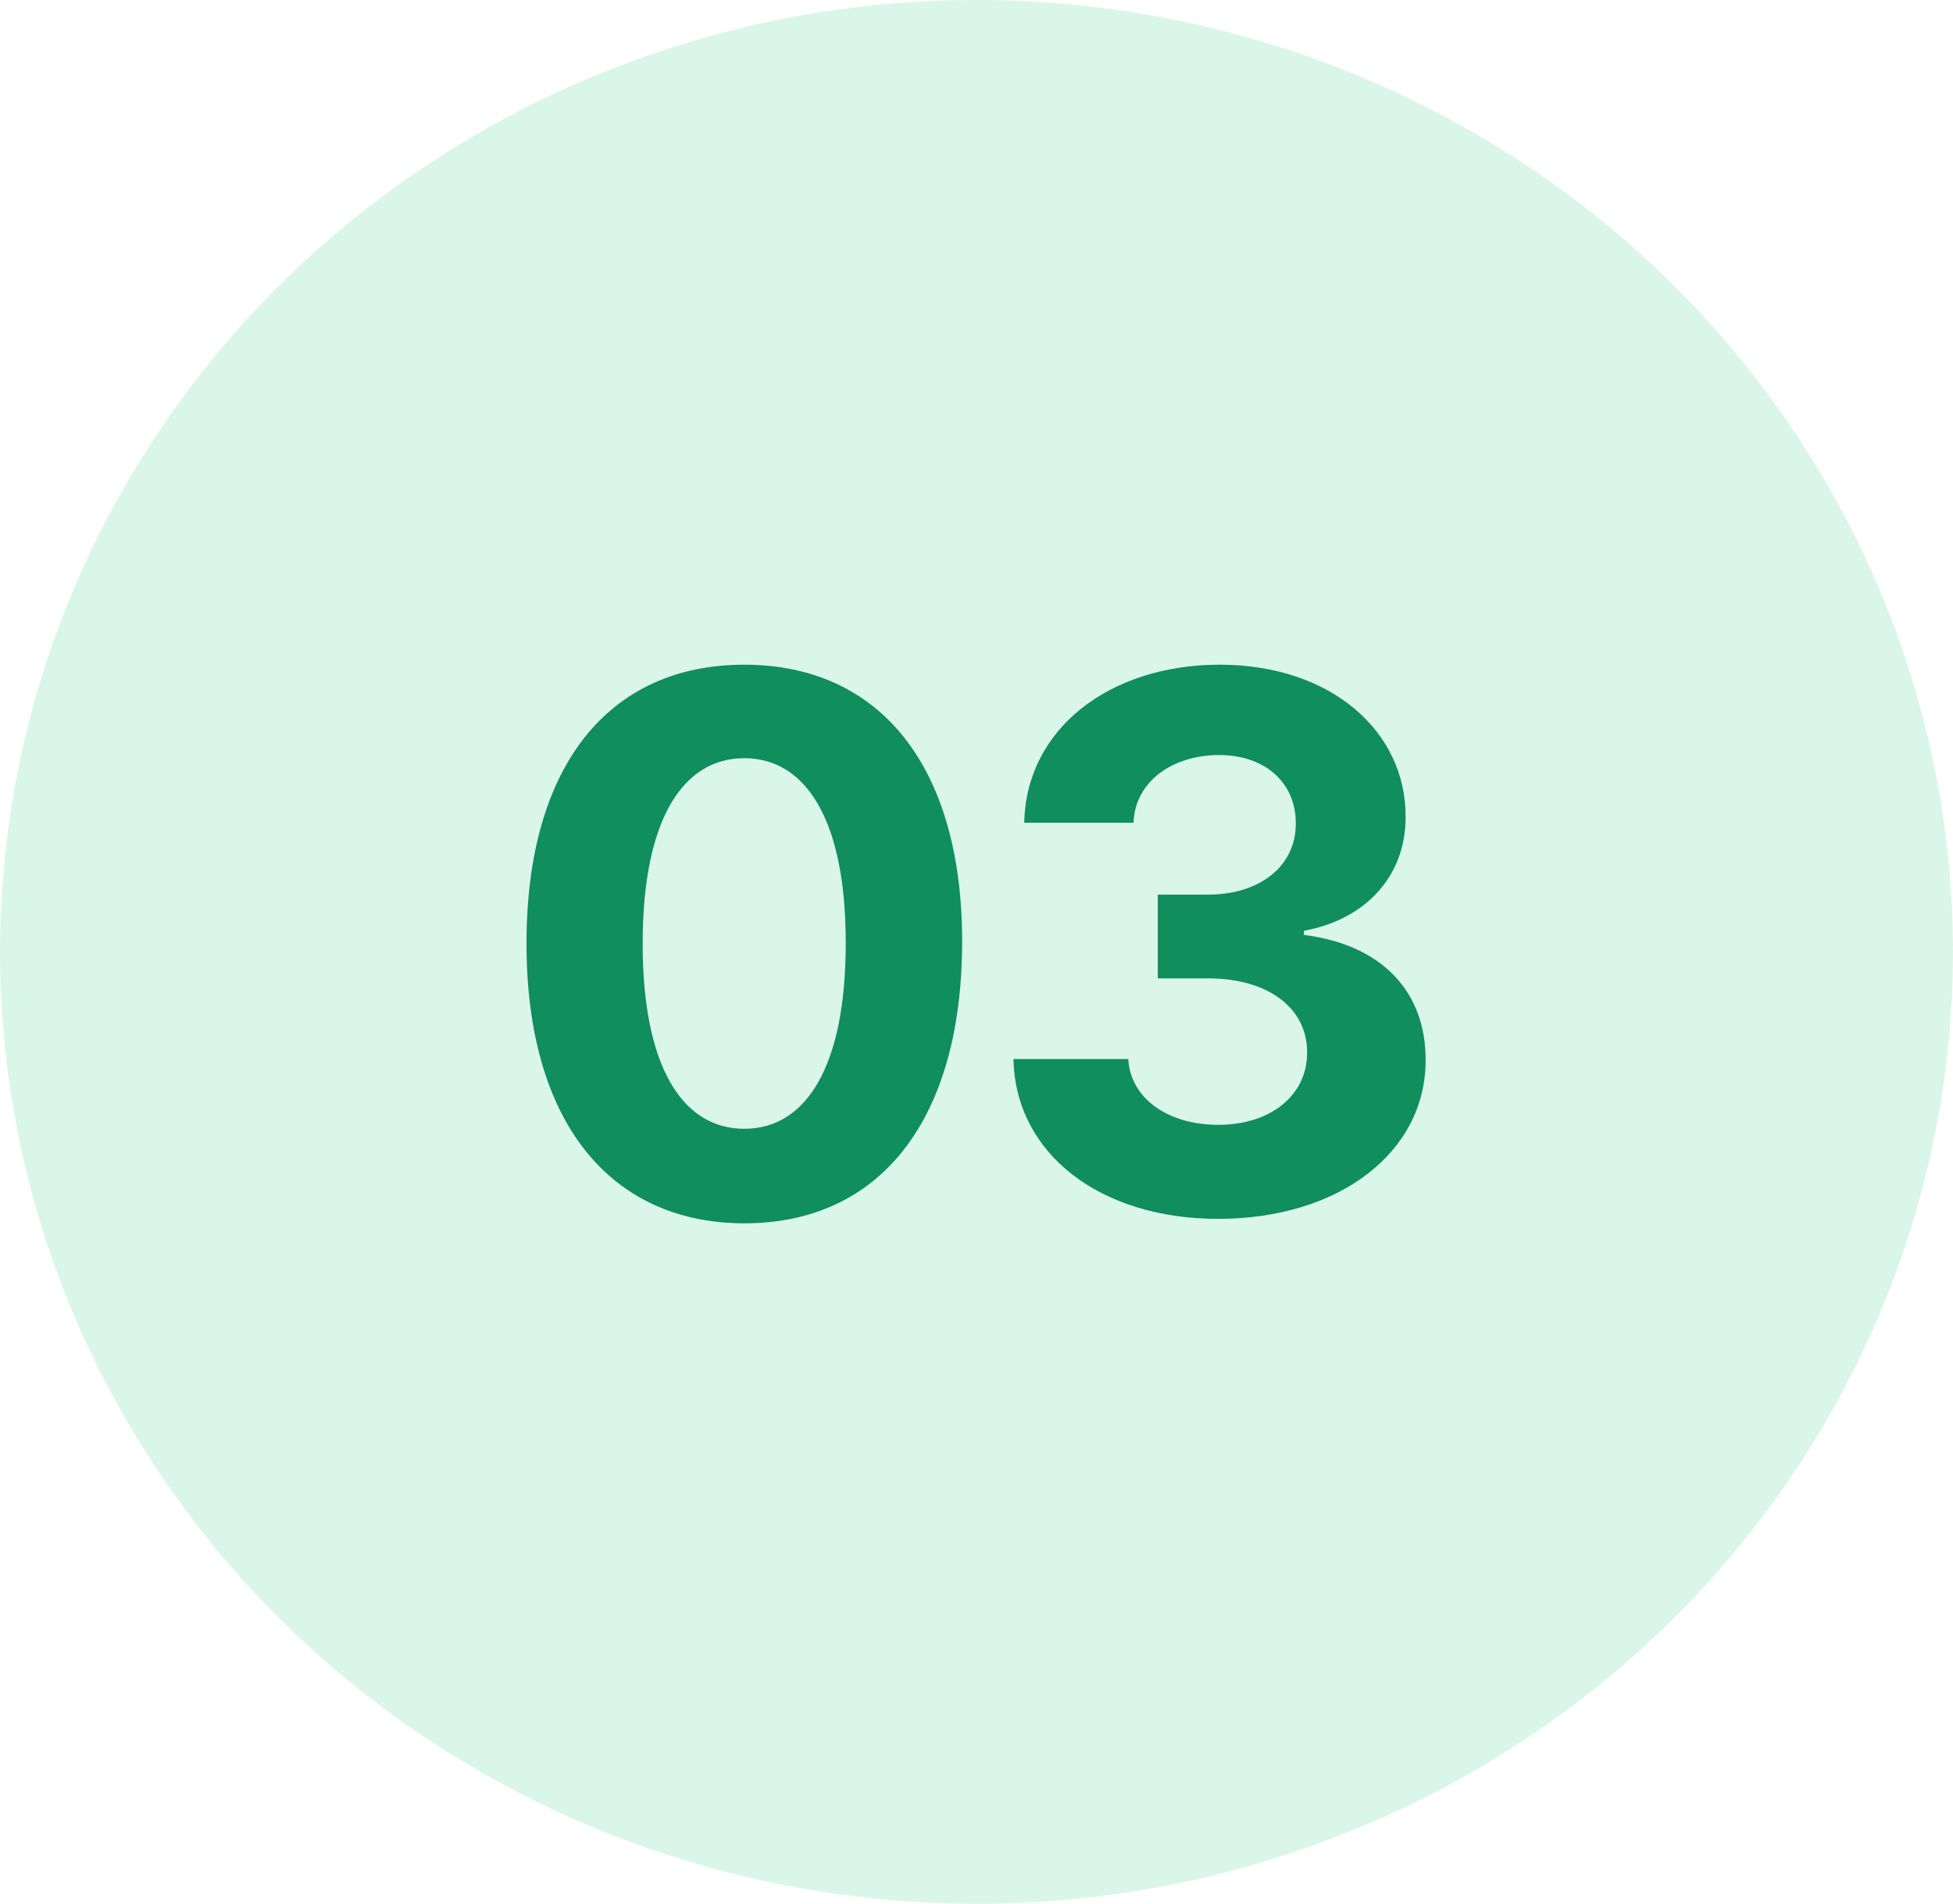
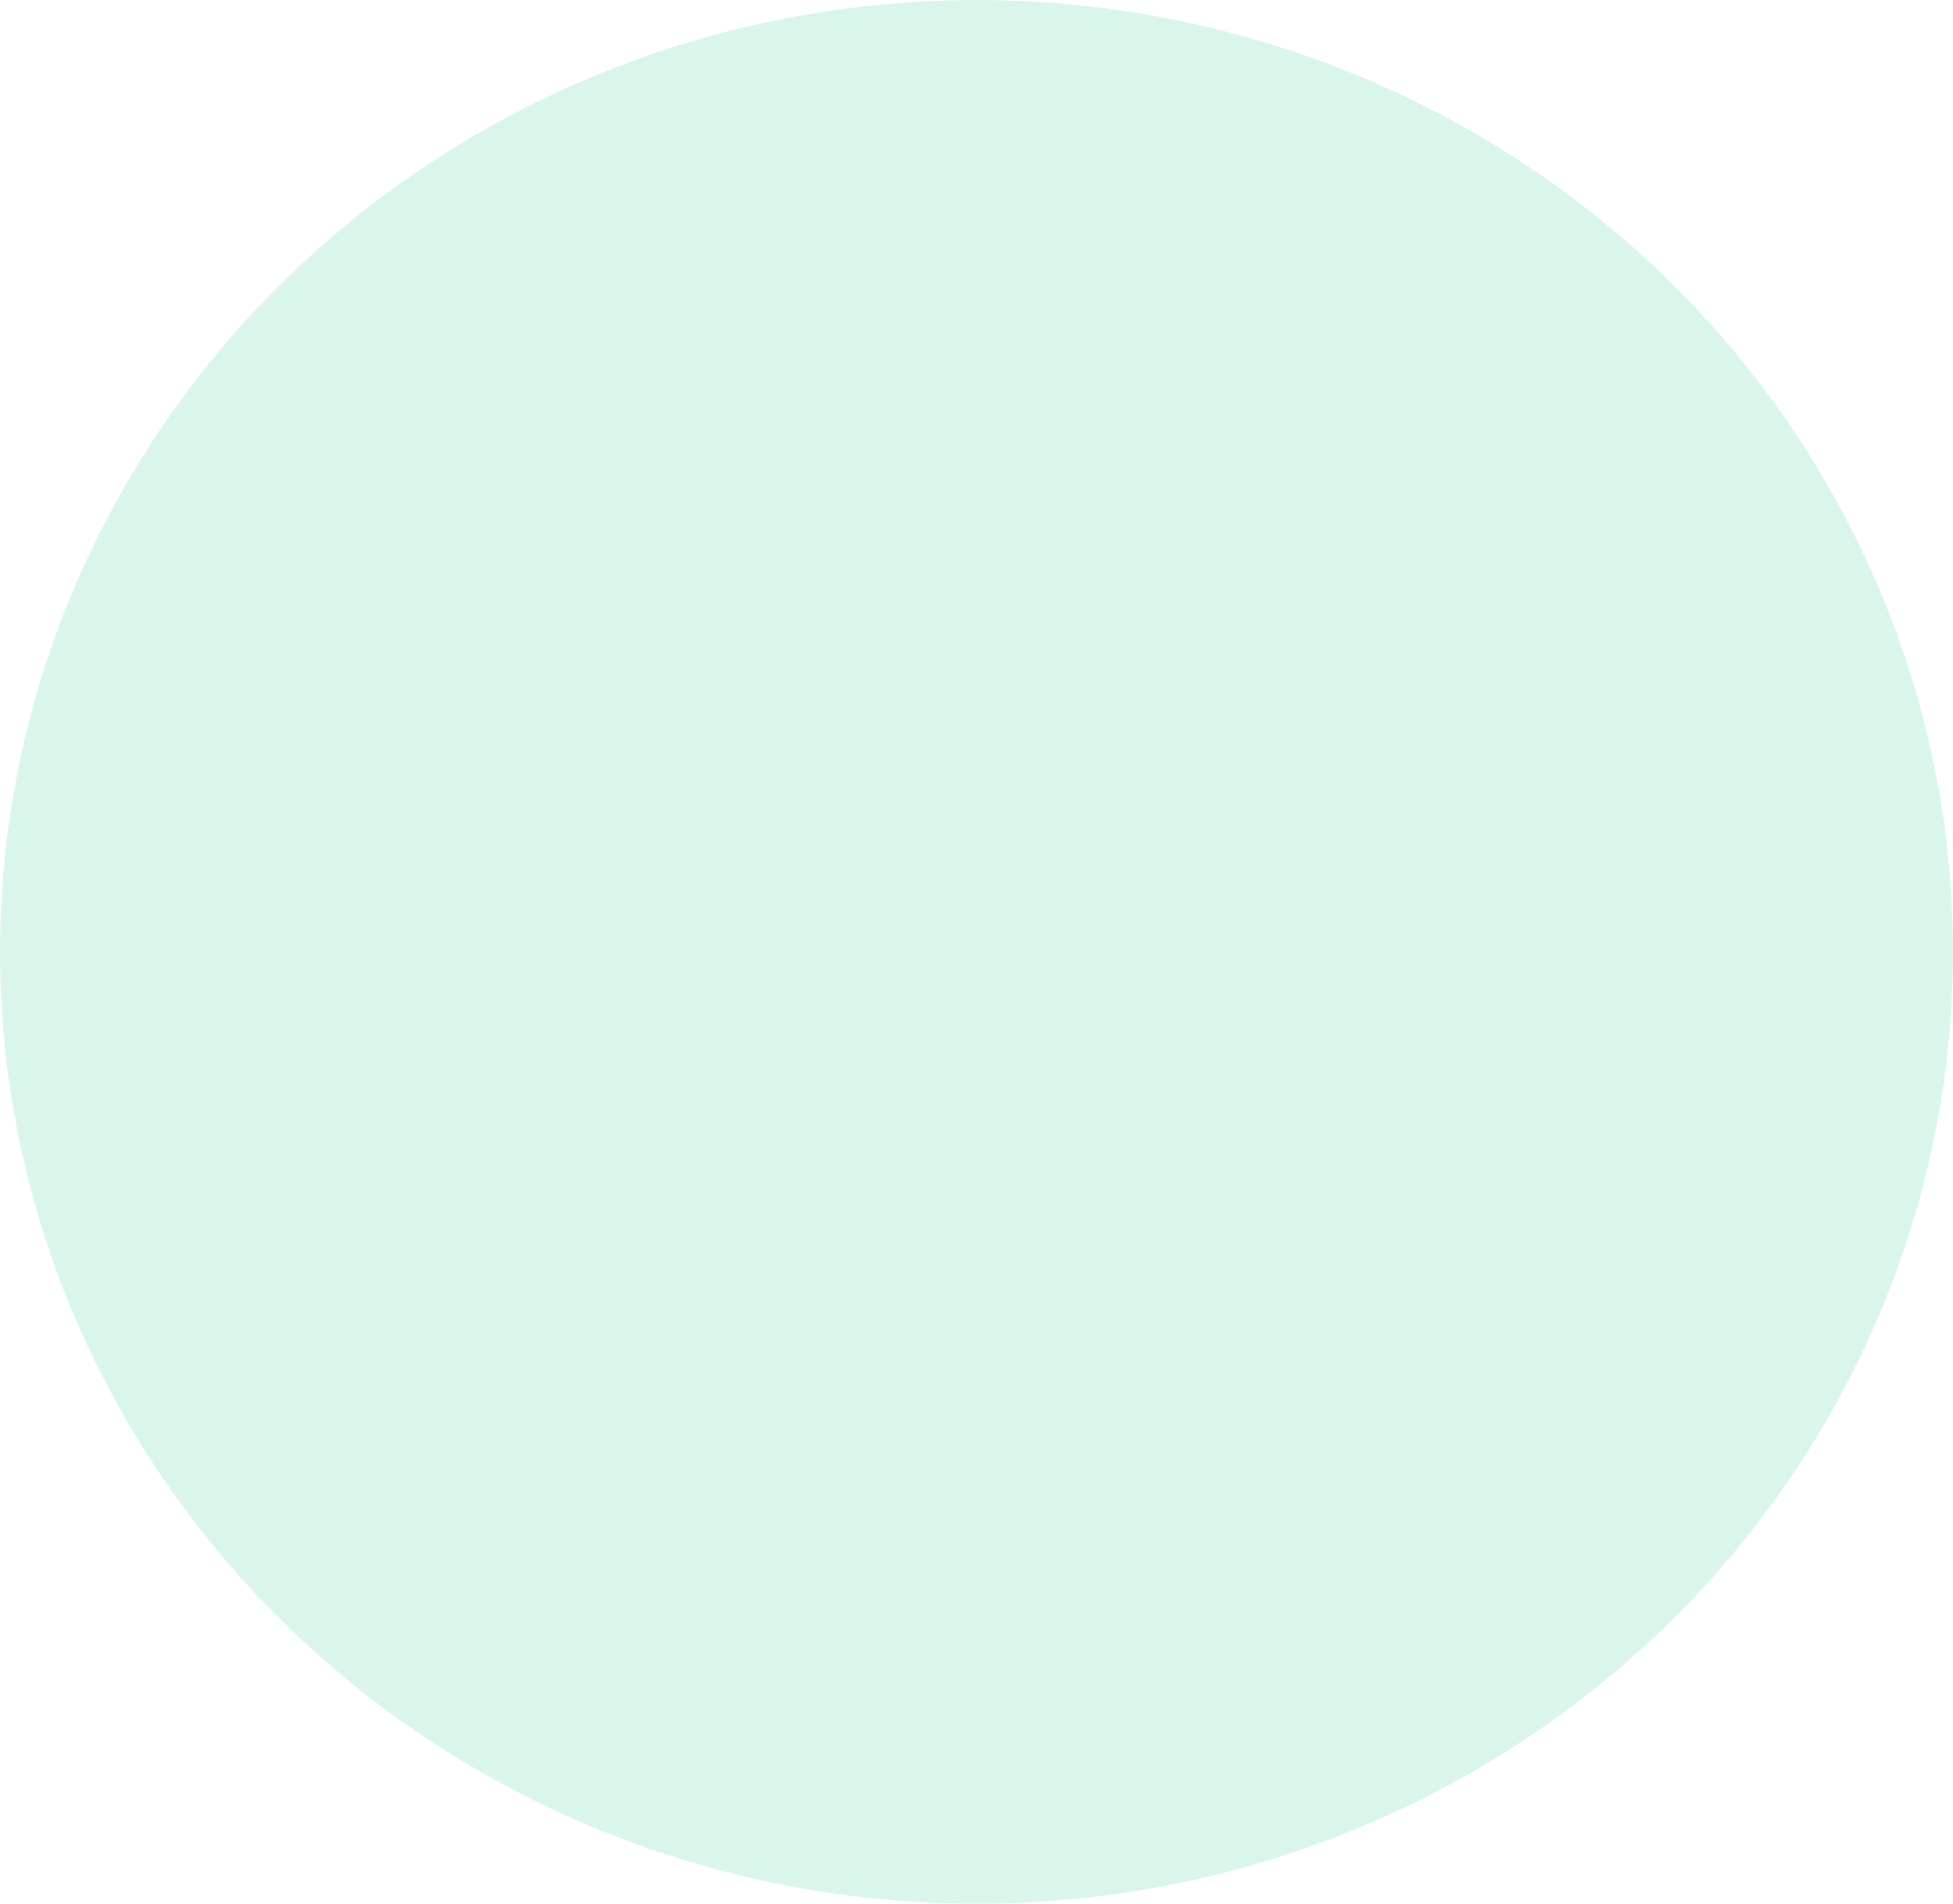
<svg xmlns="http://www.w3.org/2000/svg" width="79" height="77" viewBox="0 0 79 77" fill="none">
  <ellipse cx="39.5" cy="38.5" rx="39.5" ry="38.5" fill="#46D39A" fill-opacity="0.2" />
-   <path d="M30.108 49.479C35.595 49.479 38.908 45.303 38.919 38.112C38.929 30.974 35.574 26.884 30.108 26.884C24.633 26.884 21.309 30.964 21.298 38.112C21.277 45.282 24.611 49.469 30.108 49.479ZM30.108 45.655C27.605 45.655 25.985 43.141 25.996 38.112C26.007 33.158 27.615 30.666 30.108 30.666C32.591 30.666 34.21 33.158 34.21 38.112C34.221 43.141 32.601 45.655 30.108 45.655ZM49.273 49.298C54.173 49.298 57.678 46.603 57.667 42.874C57.678 40.158 55.952 38.219 52.746 37.814V37.644C55.185 37.207 56.868 35.481 56.858 33.031C56.868 29.59 53.853 26.884 49.337 26.884C44.862 26.884 41.496 29.504 41.432 33.276H45.853C45.906 31.614 47.429 30.538 49.315 30.538C51.179 30.538 52.426 31.667 52.415 33.307C52.426 35.023 50.966 36.184 48.868 36.184H46.833V39.572H48.868C51.339 39.572 52.884 40.807 52.873 42.565C52.884 44.302 51.393 45.495 49.283 45.495C47.248 45.495 45.725 44.43 45.64 42.832H40.995C41.069 46.646 44.478 49.298 49.273 49.298Z" fill="#108E5D" />
</svg>